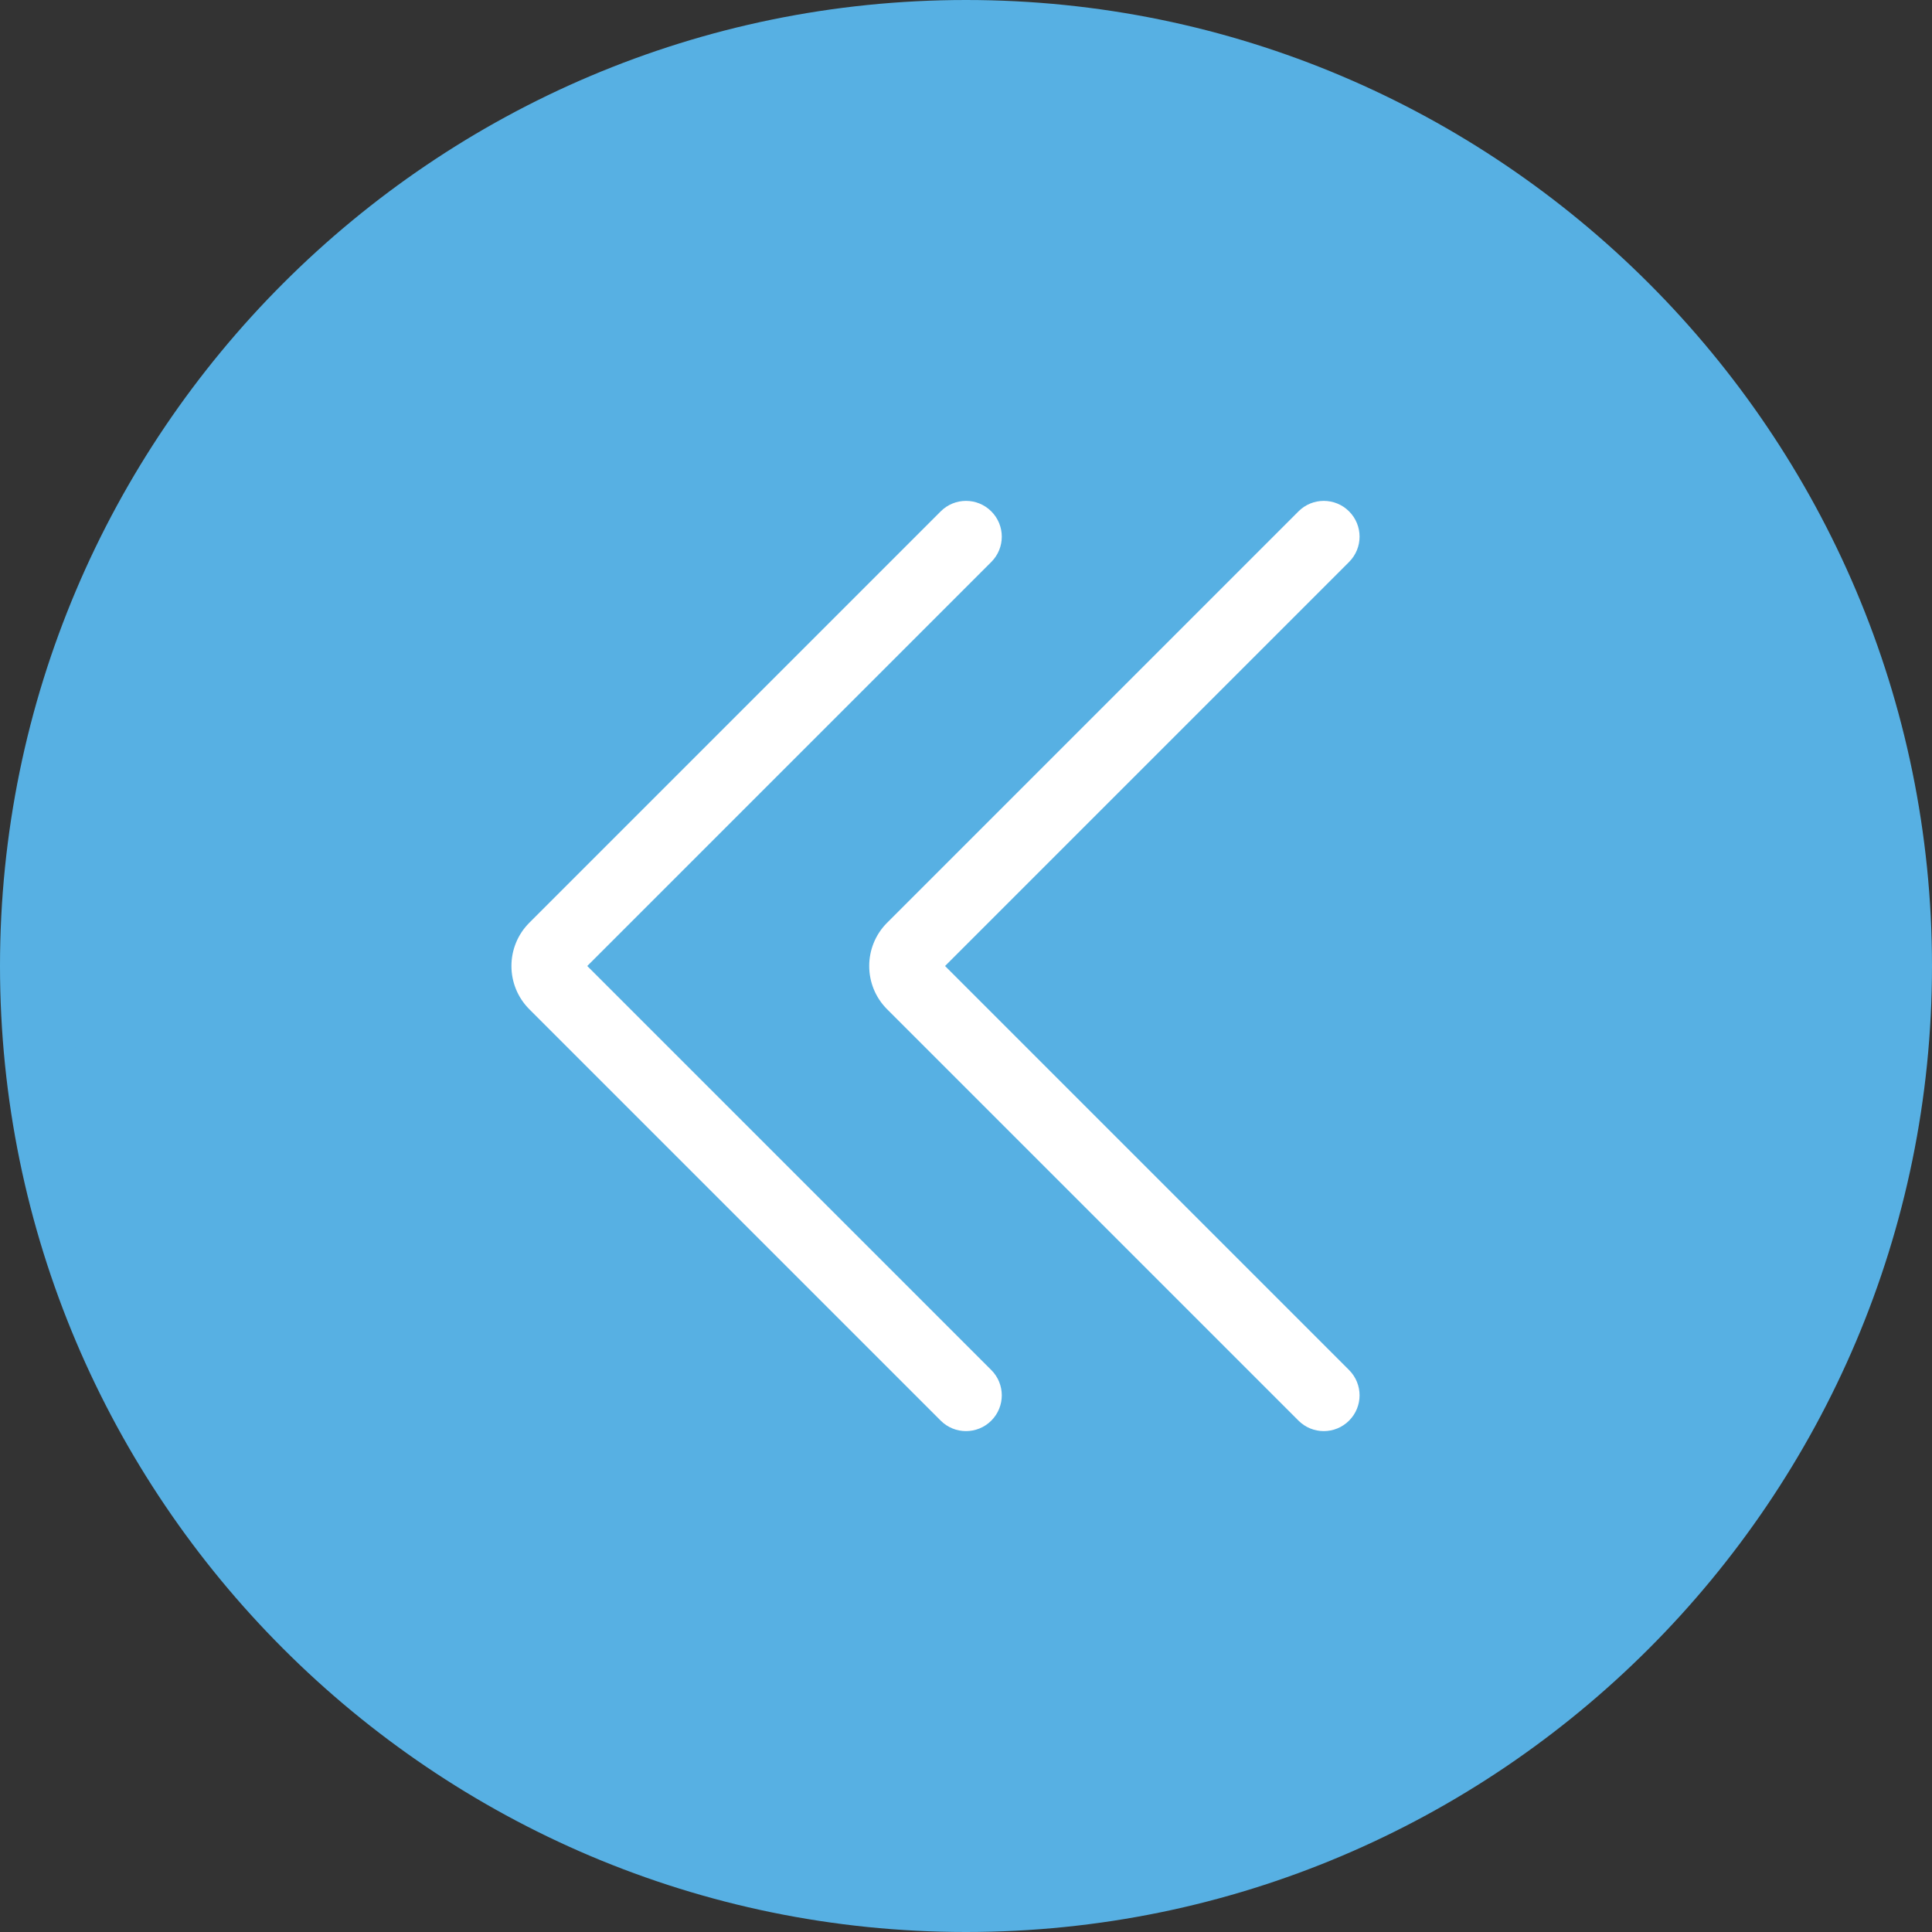
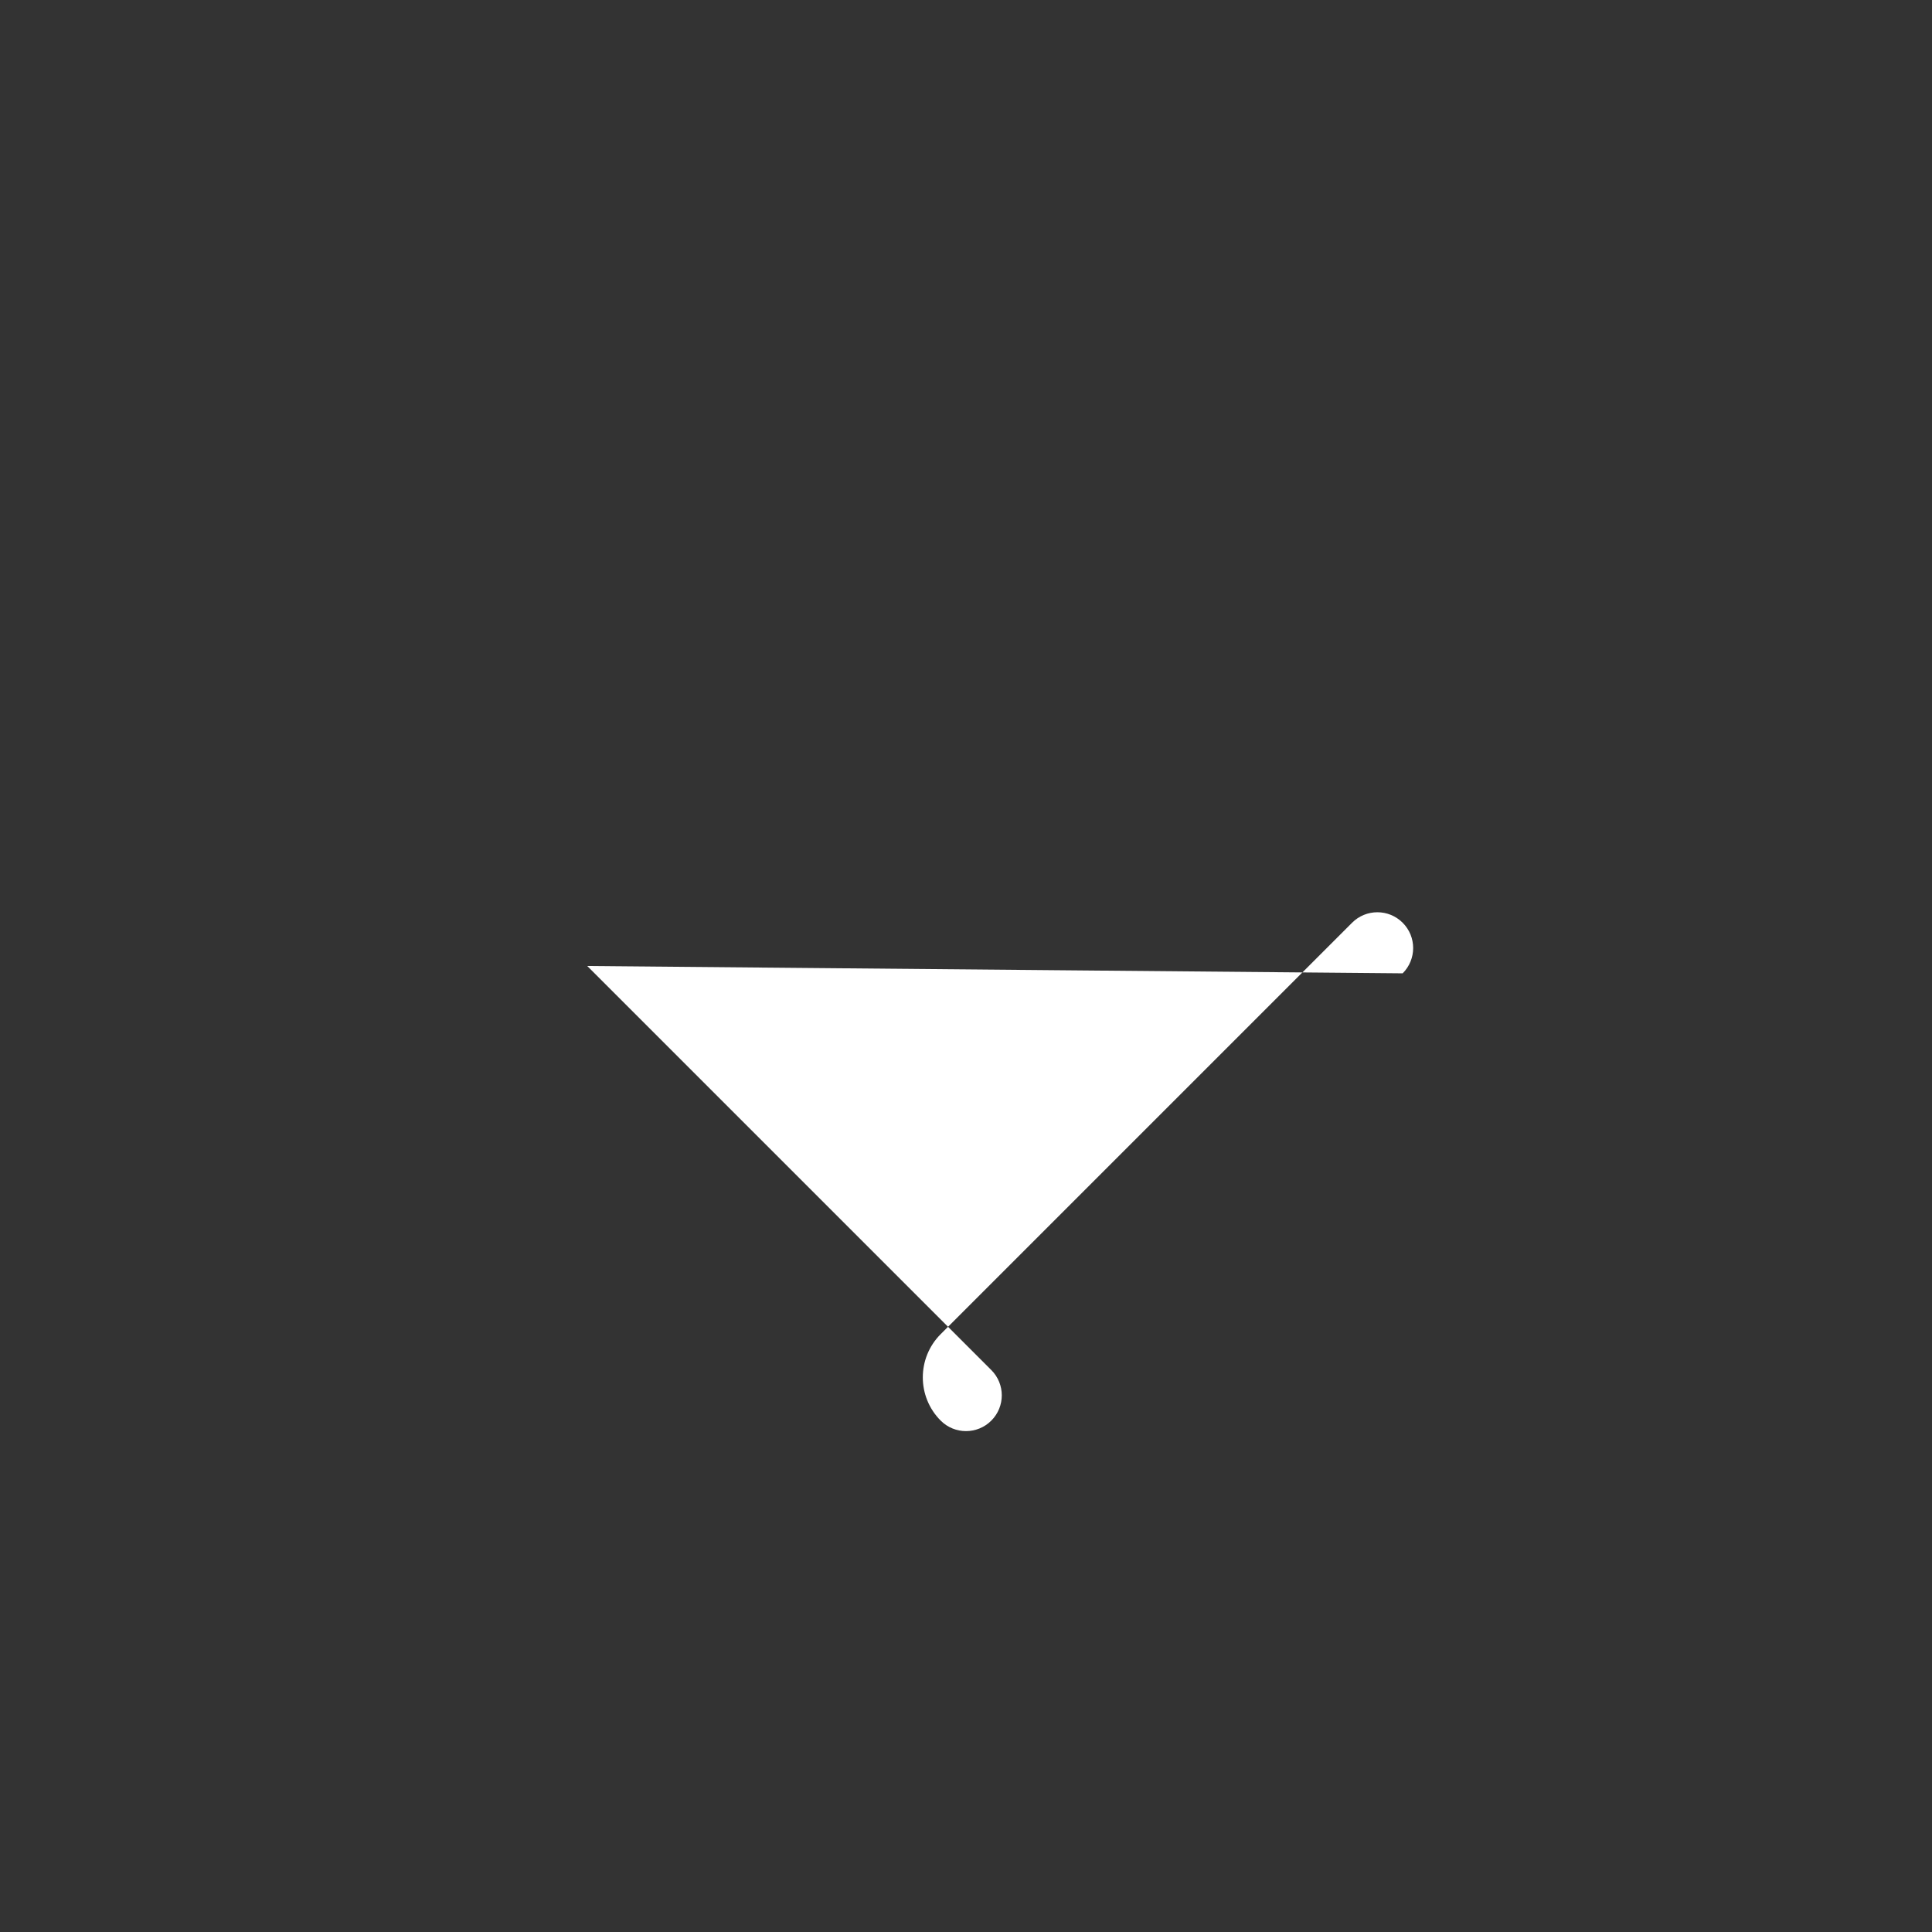
<svg xmlns="http://www.w3.org/2000/svg" height="800px" width="800px" version="1.1" id="Capa_1" viewBox="0 0 54 54" xml:space="preserve">
  <rect x="0" y="0" width="54" height="54" fill="#333333" stroke="none" />
  <g>
    <g>
-       <path style="fill:#57B0E3;" d="M27,53L27,53c14.359,0,26-11.641,26-26v0C53,12.641,41.359,1,27,1h0C12.641,1,1,12.641,1,27v0    C1,41.359,12.641,53,27,53z" />
-       <path style="fill:#57B0E3;" d="M27,54C12.112,54,0,41.888,0,27S12.112,0,27,0s27,12.112,27,27S41.888,54,27,54z M27,2    C13.215,2,2,13.215,2,27s11.215,25,25,25s25-11.215,25-25S40.785,2,27,2z" />
-     </g>
-     <path style="fill:#FFFFFF;" d="M27,40c-0.256,0-0.512-0.098-0.707-0.293L14.795,28.209c-0.667-0.667-0.667-1.751,0-2.418   l11.498-11.498c0.391-0.391,1.023-0.391,1.414,0s0.391,1.023,0,1.414L16.414,27l11.293,11.293c0.391,0.391,0.391,1.023,0,1.414   C27.512,39.902,27.256,40,27,40z" />
-     <path style="fill:#FFFFFF;" d="M37,40c-0.256,0-0.512-0.098-0.707-0.293L24.795,28.209c-0.667-0.667-0.667-1.751,0-2.418   l11.498-11.498c0.391-0.391,1.023-0.391,1.414,0s0.391,1.023,0,1.414L26.414,27l11.293,11.293c0.391,0.391,0.391,1.023,0,1.414   C37.512,39.902,37.256,40,37,40z" />
+       </g>
+     <path style="fill:#FFFFFF;" d="M27,40c-0.256,0-0.512-0.098-0.707-0.293c-0.667-0.667-0.667-1.751,0-2.418   l11.498-11.498c0.391-0.391,1.023-0.391,1.414,0s0.391,1.023,0,1.414L16.414,27l11.293,11.293c0.391,0.391,0.391,1.023,0,1.414   C27.512,39.902,27.256,40,27,40z" />
  </g>
</svg>